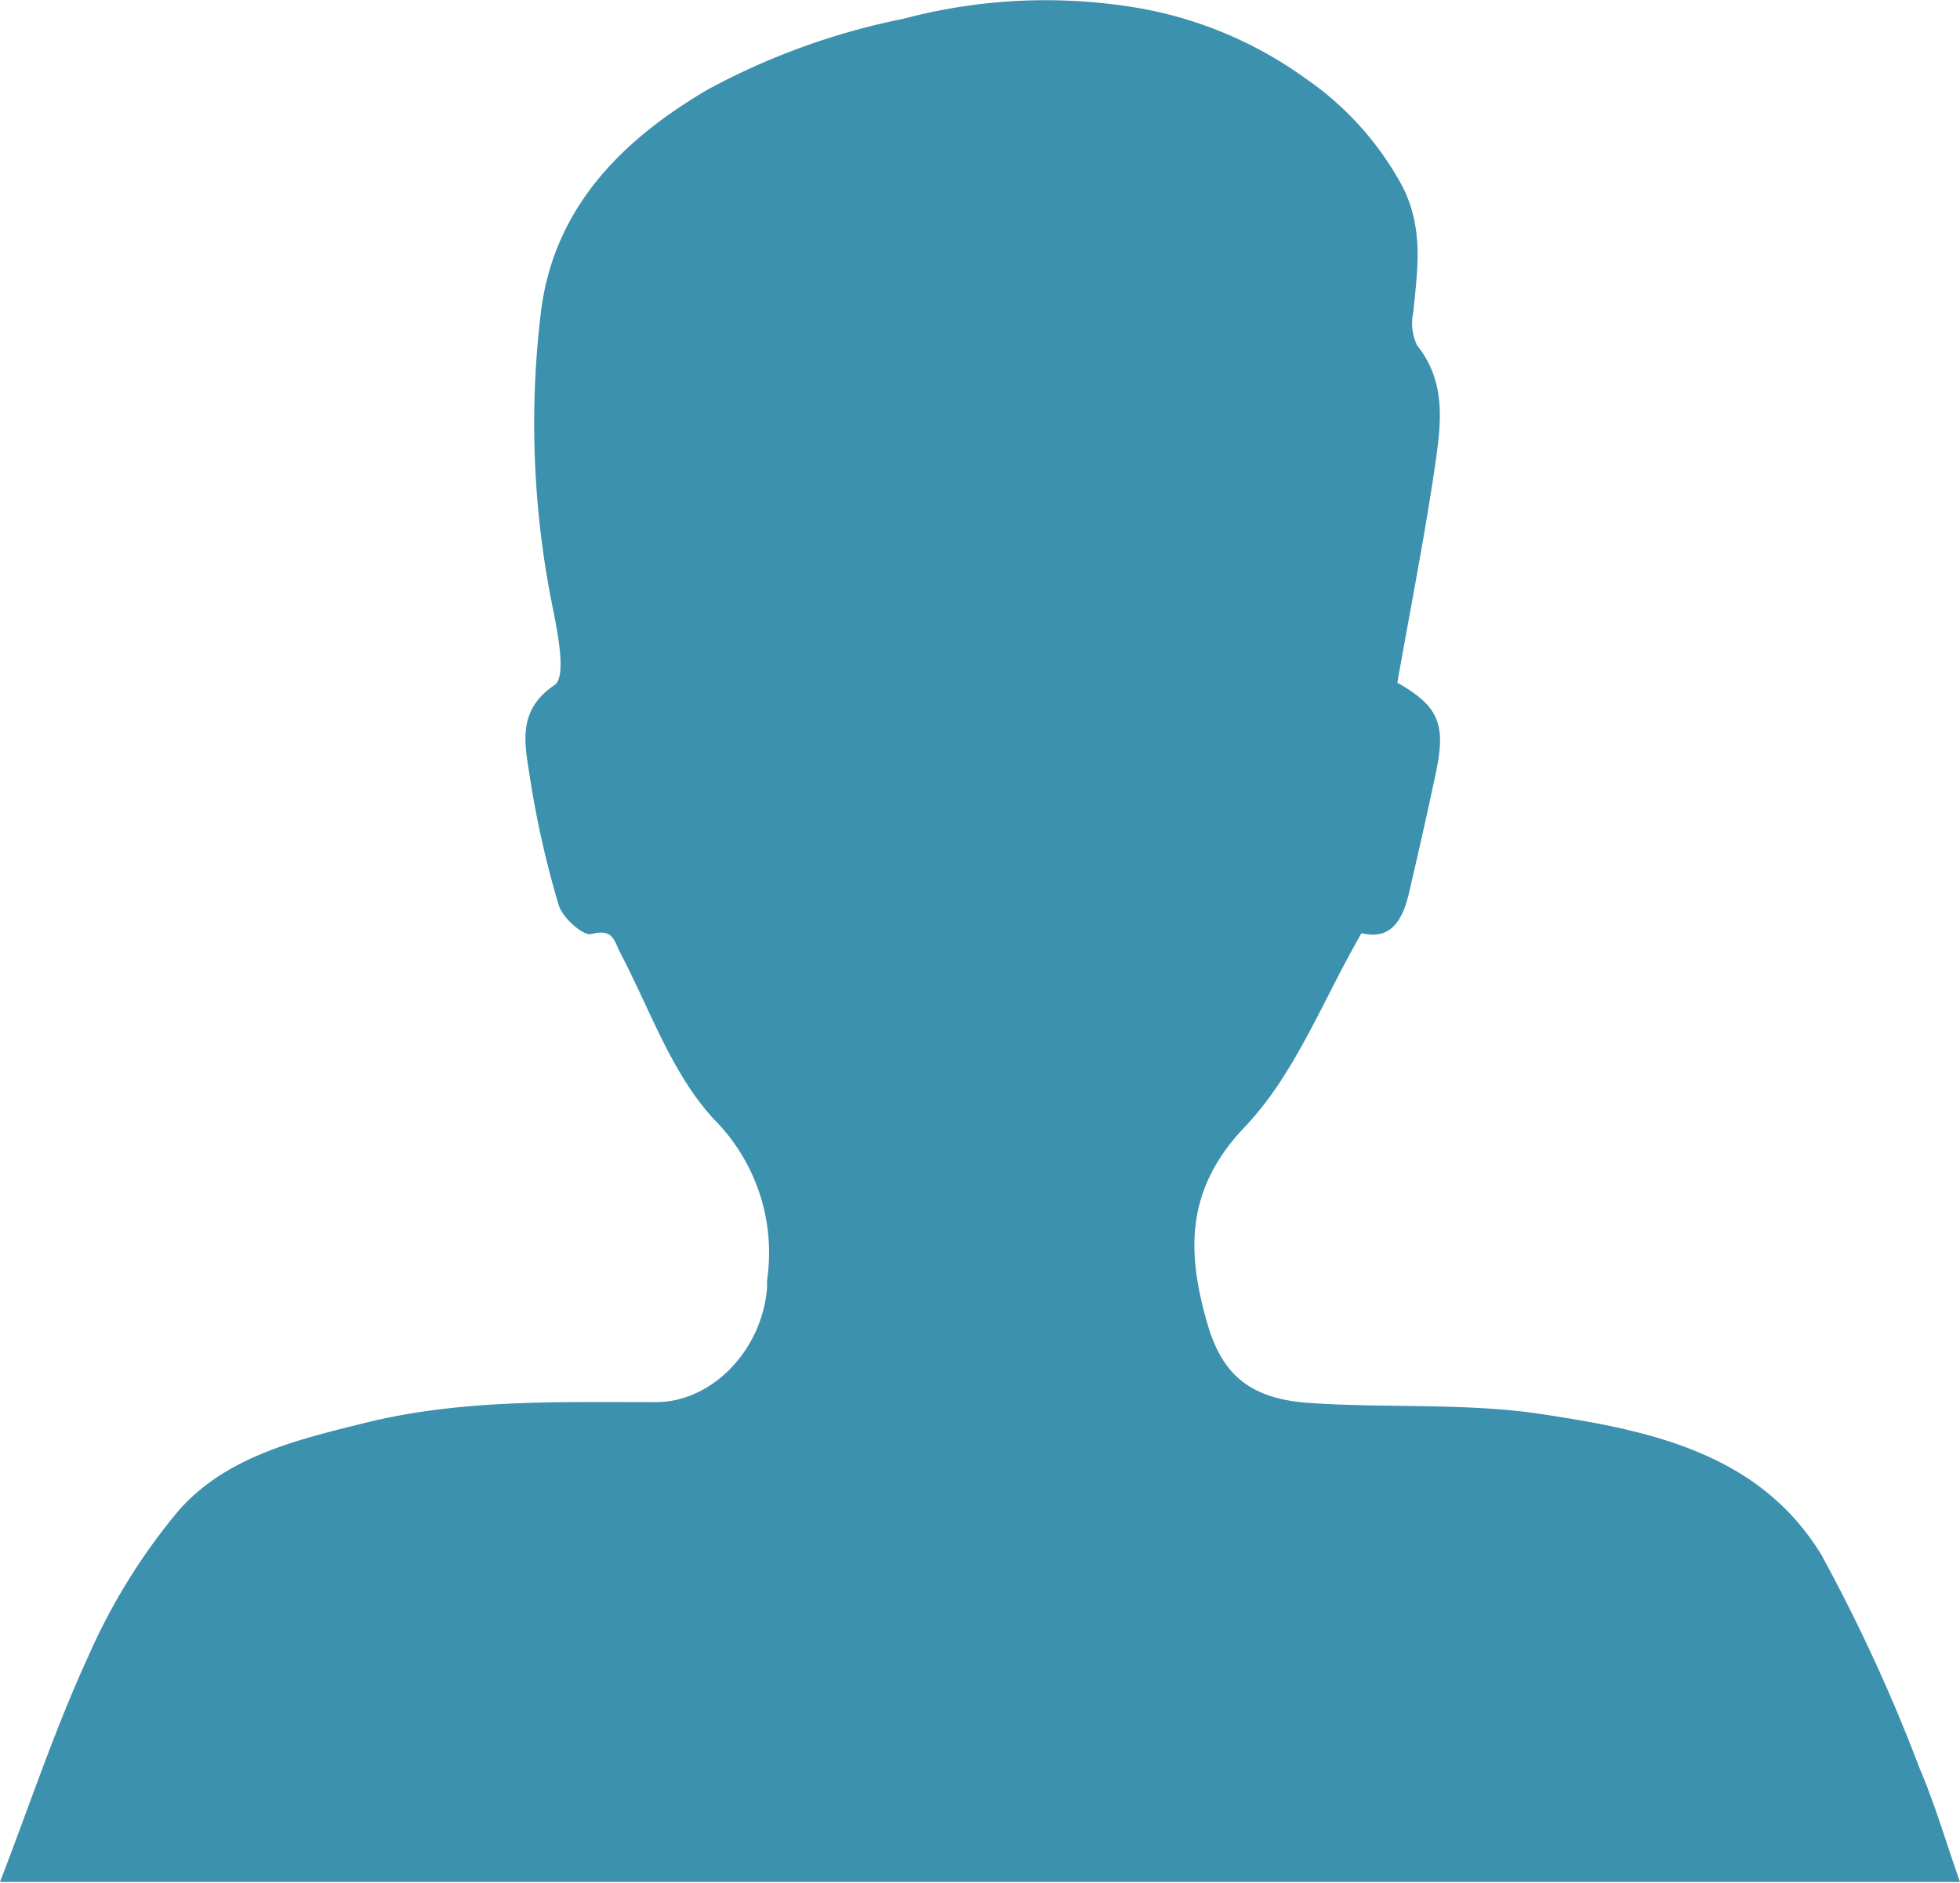
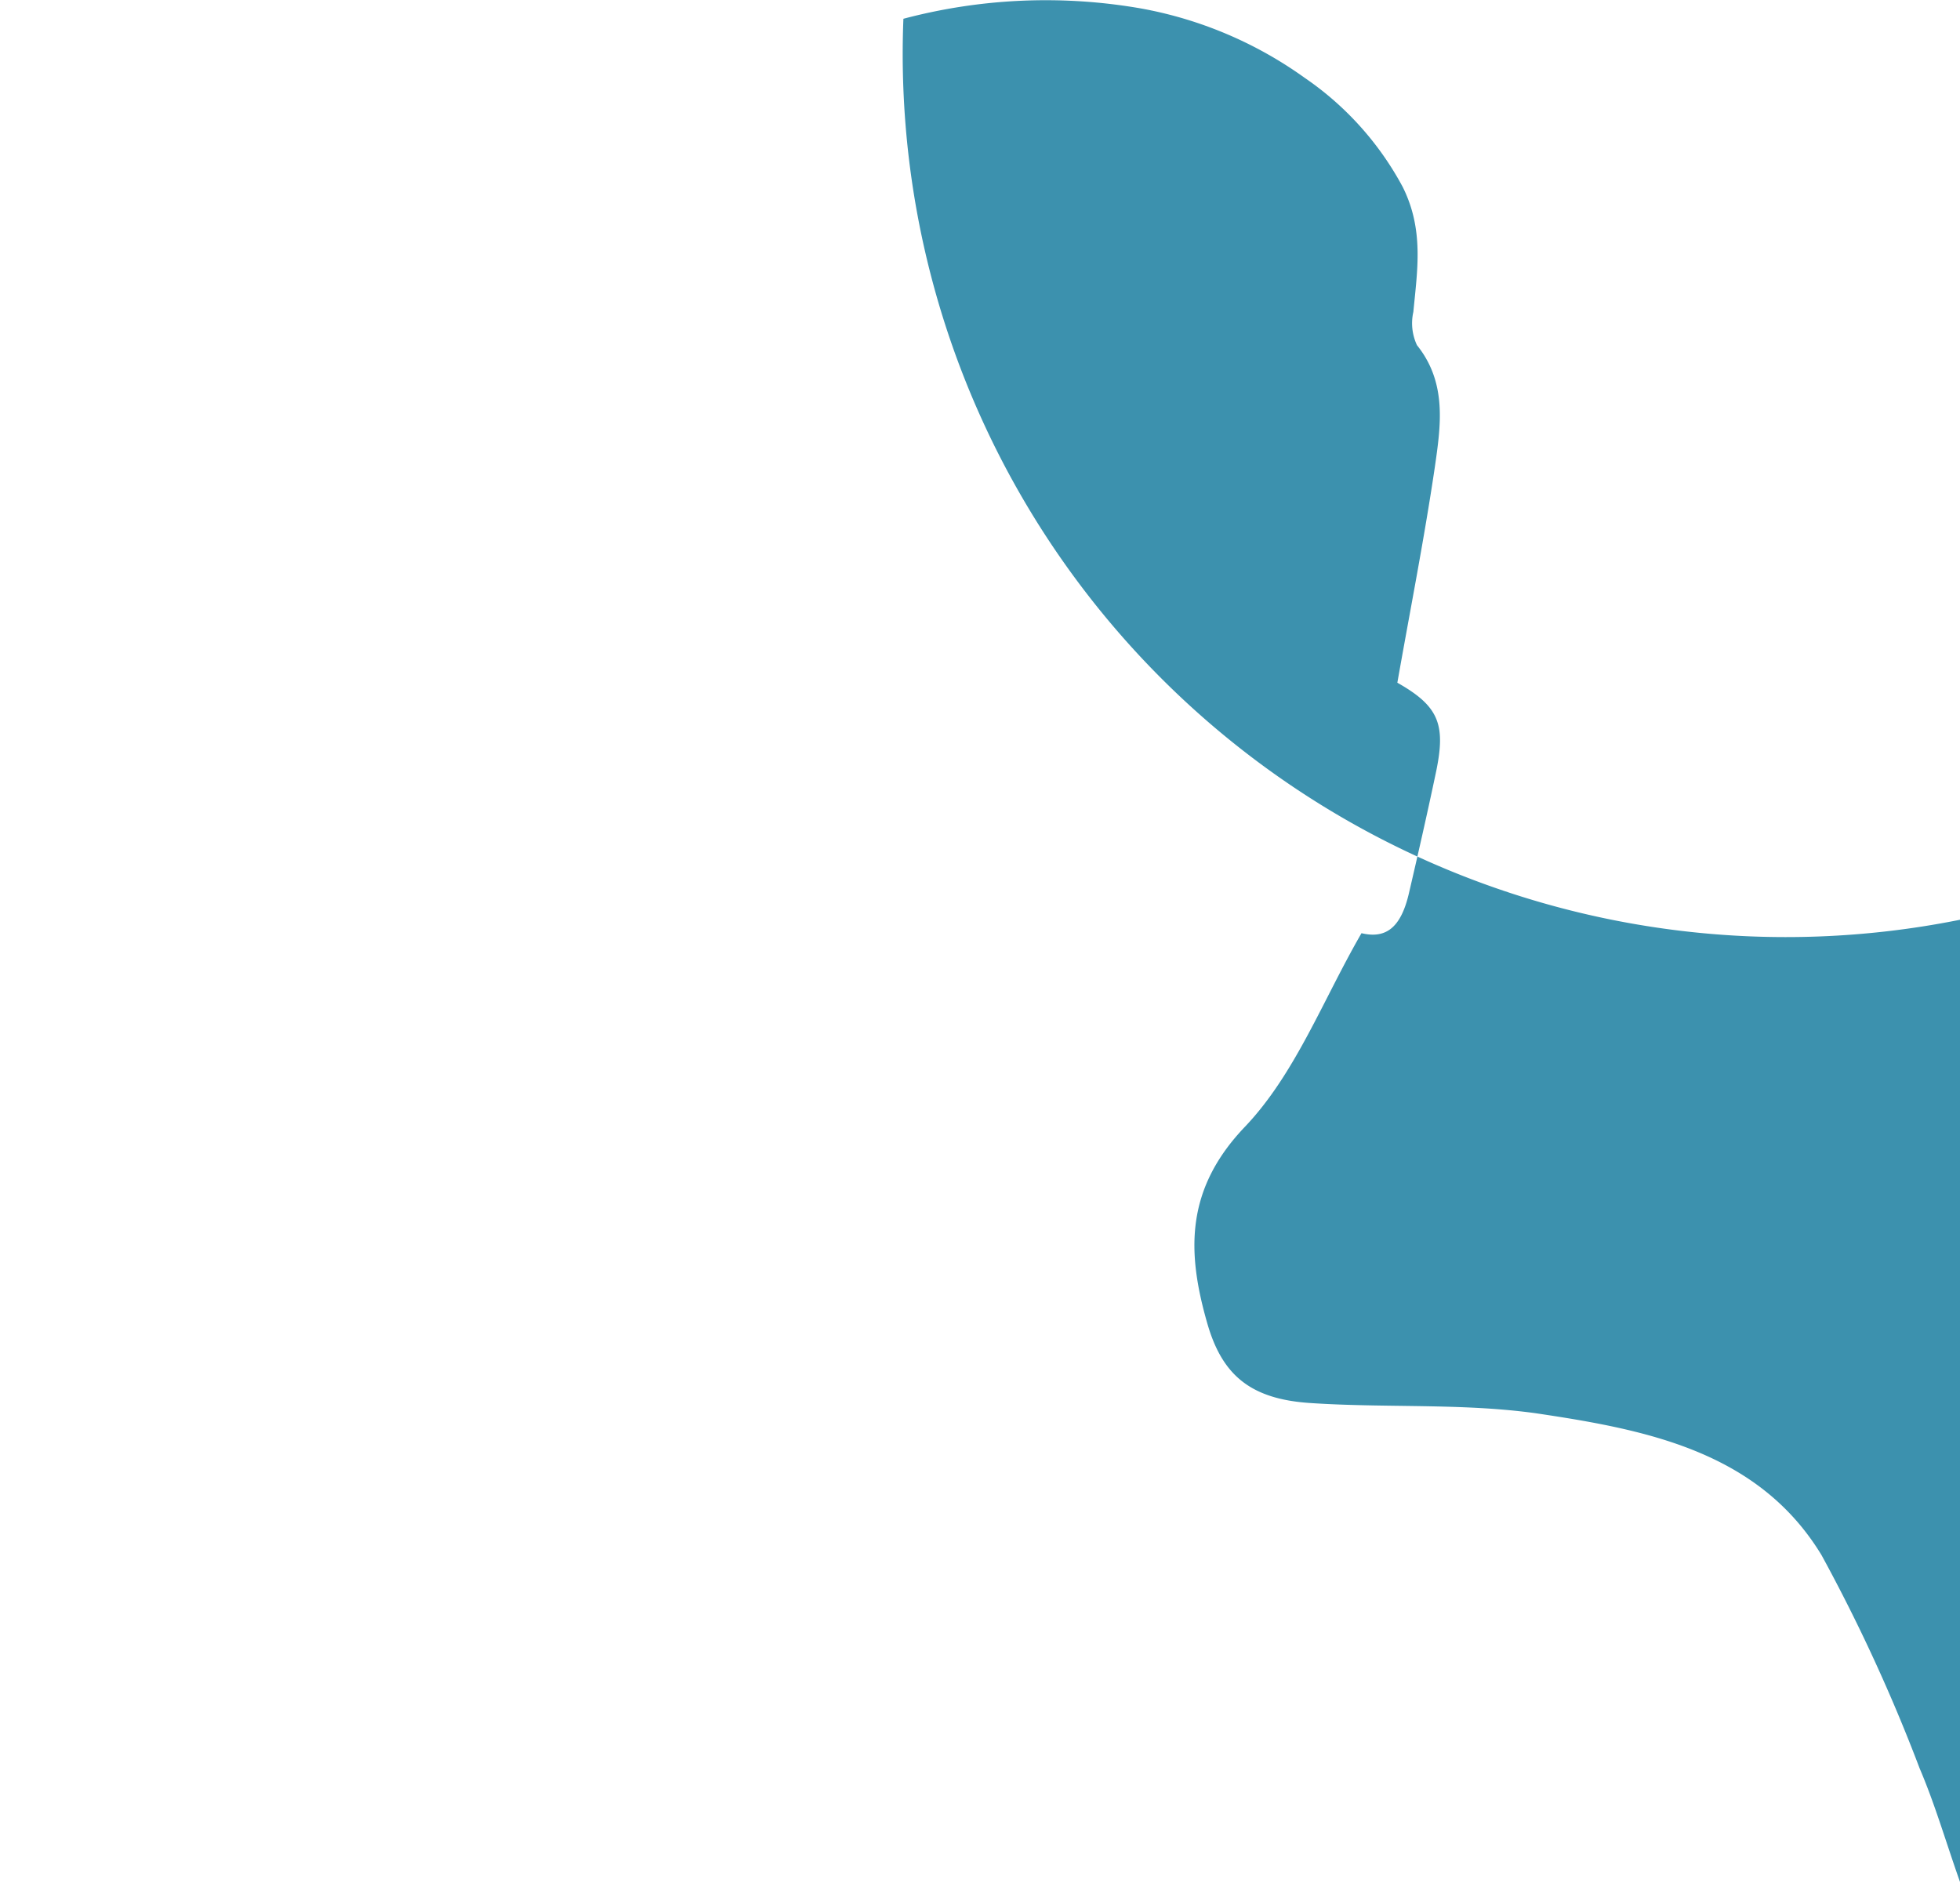
<svg xmlns="http://www.w3.org/2000/svg" viewBox="0 0 91.86 88.26">
  <defs>
    <style>.cls-1{fill:#3c91ae;}</style>
  </defs>
  <g id="レイヤー_2" data-name="レイヤー 2">
    <g id="レイヤー_1-2" data-name="レイヤー 1">
-       <path class="cls-1" d="M65.49,32c2,1.13,2.29,2,1.78,4.34-.39,1.85-.81,3.69-1.24,5.54-.38,1.62-1.09,2.13-2.22,1.86-1.8,3.11-3.1,6.59-5.46,9.07-2.82,2.95-2.72,5.9-1.77,9.21.69,2.41,2,3.55,4.8,3.74,3.53.24,7.12,0,10.59.48C77.08,67,82.4,68,85.37,72.89a80.21,80.21,0,0,1,4.6,10c.71,1.66,1.22,3.42,1.89,5.32H0c1.4-3.63,2.58-7.19,4.14-10.58a28.54,28.54,0,0,1,4.2-6.79c2.2-2.53,5.47-3.33,8.66-4.12,4.53-1.14,9.14-1,13.74-1,2.67,0,5-2.49,5.21-5.38,0-.11,0-.22,0-.33a8.86,8.86,0,0,0-2.46-7.52c-2-2.14-3-5.12-4.39-7.77-.33-.62-.33-1.21-1.38-.94-.39.1-1.35-.76-1.53-1.34a45.05,45.05,0,0,1-1.38-6.17c-.23-1.47-.55-3,1.18-4.16.55-.37.17-2.35-.07-3.55a43.38,43.38,0,0,1-.56-14c.62-4.82,3.77-8,7.84-10.38A32.83,32.83,0,0,1,42.34.88,26,26,0,0,1,53.44.39a18.93,18.93,0,0,1,7.71,3.26,14.47,14.47,0,0,1,4.59,5.11c1,2,.69,3.88.5,5.86a2.42,2.42,0,0,0,.17,1.56c1.43,1.78,1.11,3.81.83,5.76C66.74,25.31,66.08,28.65,65.49,32Z" />
+       <path class="cls-1" d="M65.49,32c2,1.13,2.29,2,1.78,4.34-.39,1.85-.81,3.69-1.24,5.54-.38,1.62-1.09,2.13-2.22,1.86-1.8,3.11-3.1,6.59-5.46,9.07-2.82,2.95-2.72,5.9-1.77,9.21.69,2.41,2,3.55,4.8,3.74,3.53.24,7.12,0,10.59.48C77.08,67,82.4,68,85.37,72.89a80.21,80.21,0,0,1,4.6,10c.71,1.66,1.22,3.42,1.89,5.32c1.4-3.63,2.58-7.19,4.14-10.58a28.54,28.54,0,0,1,4.2-6.79c2.2-2.53,5.47-3.33,8.66-4.12,4.53-1.14,9.14-1,13.74-1,2.67,0,5-2.49,5.21-5.38,0-.11,0-.22,0-.33a8.86,8.86,0,0,0-2.46-7.52c-2-2.14-3-5.12-4.39-7.77-.33-.62-.33-1.21-1.38-.94-.39.1-1.35-.76-1.53-1.34a45.05,45.05,0,0,1-1.38-6.17c-.23-1.47-.55-3,1.18-4.16.55-.37.17-2.35-.07-3.55a43.38,43.38,0,0,1-.56-14c.62-4.82,3.77-8,7.84-10.38A32.83,32.83,0,0,1,42.34.88,26,26,0,0,1,53.44.39a18.93,18.93,0,0,1,7.71,3.26,14.47,14.47,0,0,1,4.59,5.11c1,2,.69,3.88.5,5.86a2.42,2.42,0,0,0,.17,1.56c1.43,1.78,1.11,3.81.83,5.76C66.74,25.31,66.08,28.65,65.49,32Z" />
    </g>
  </g>
</svg>